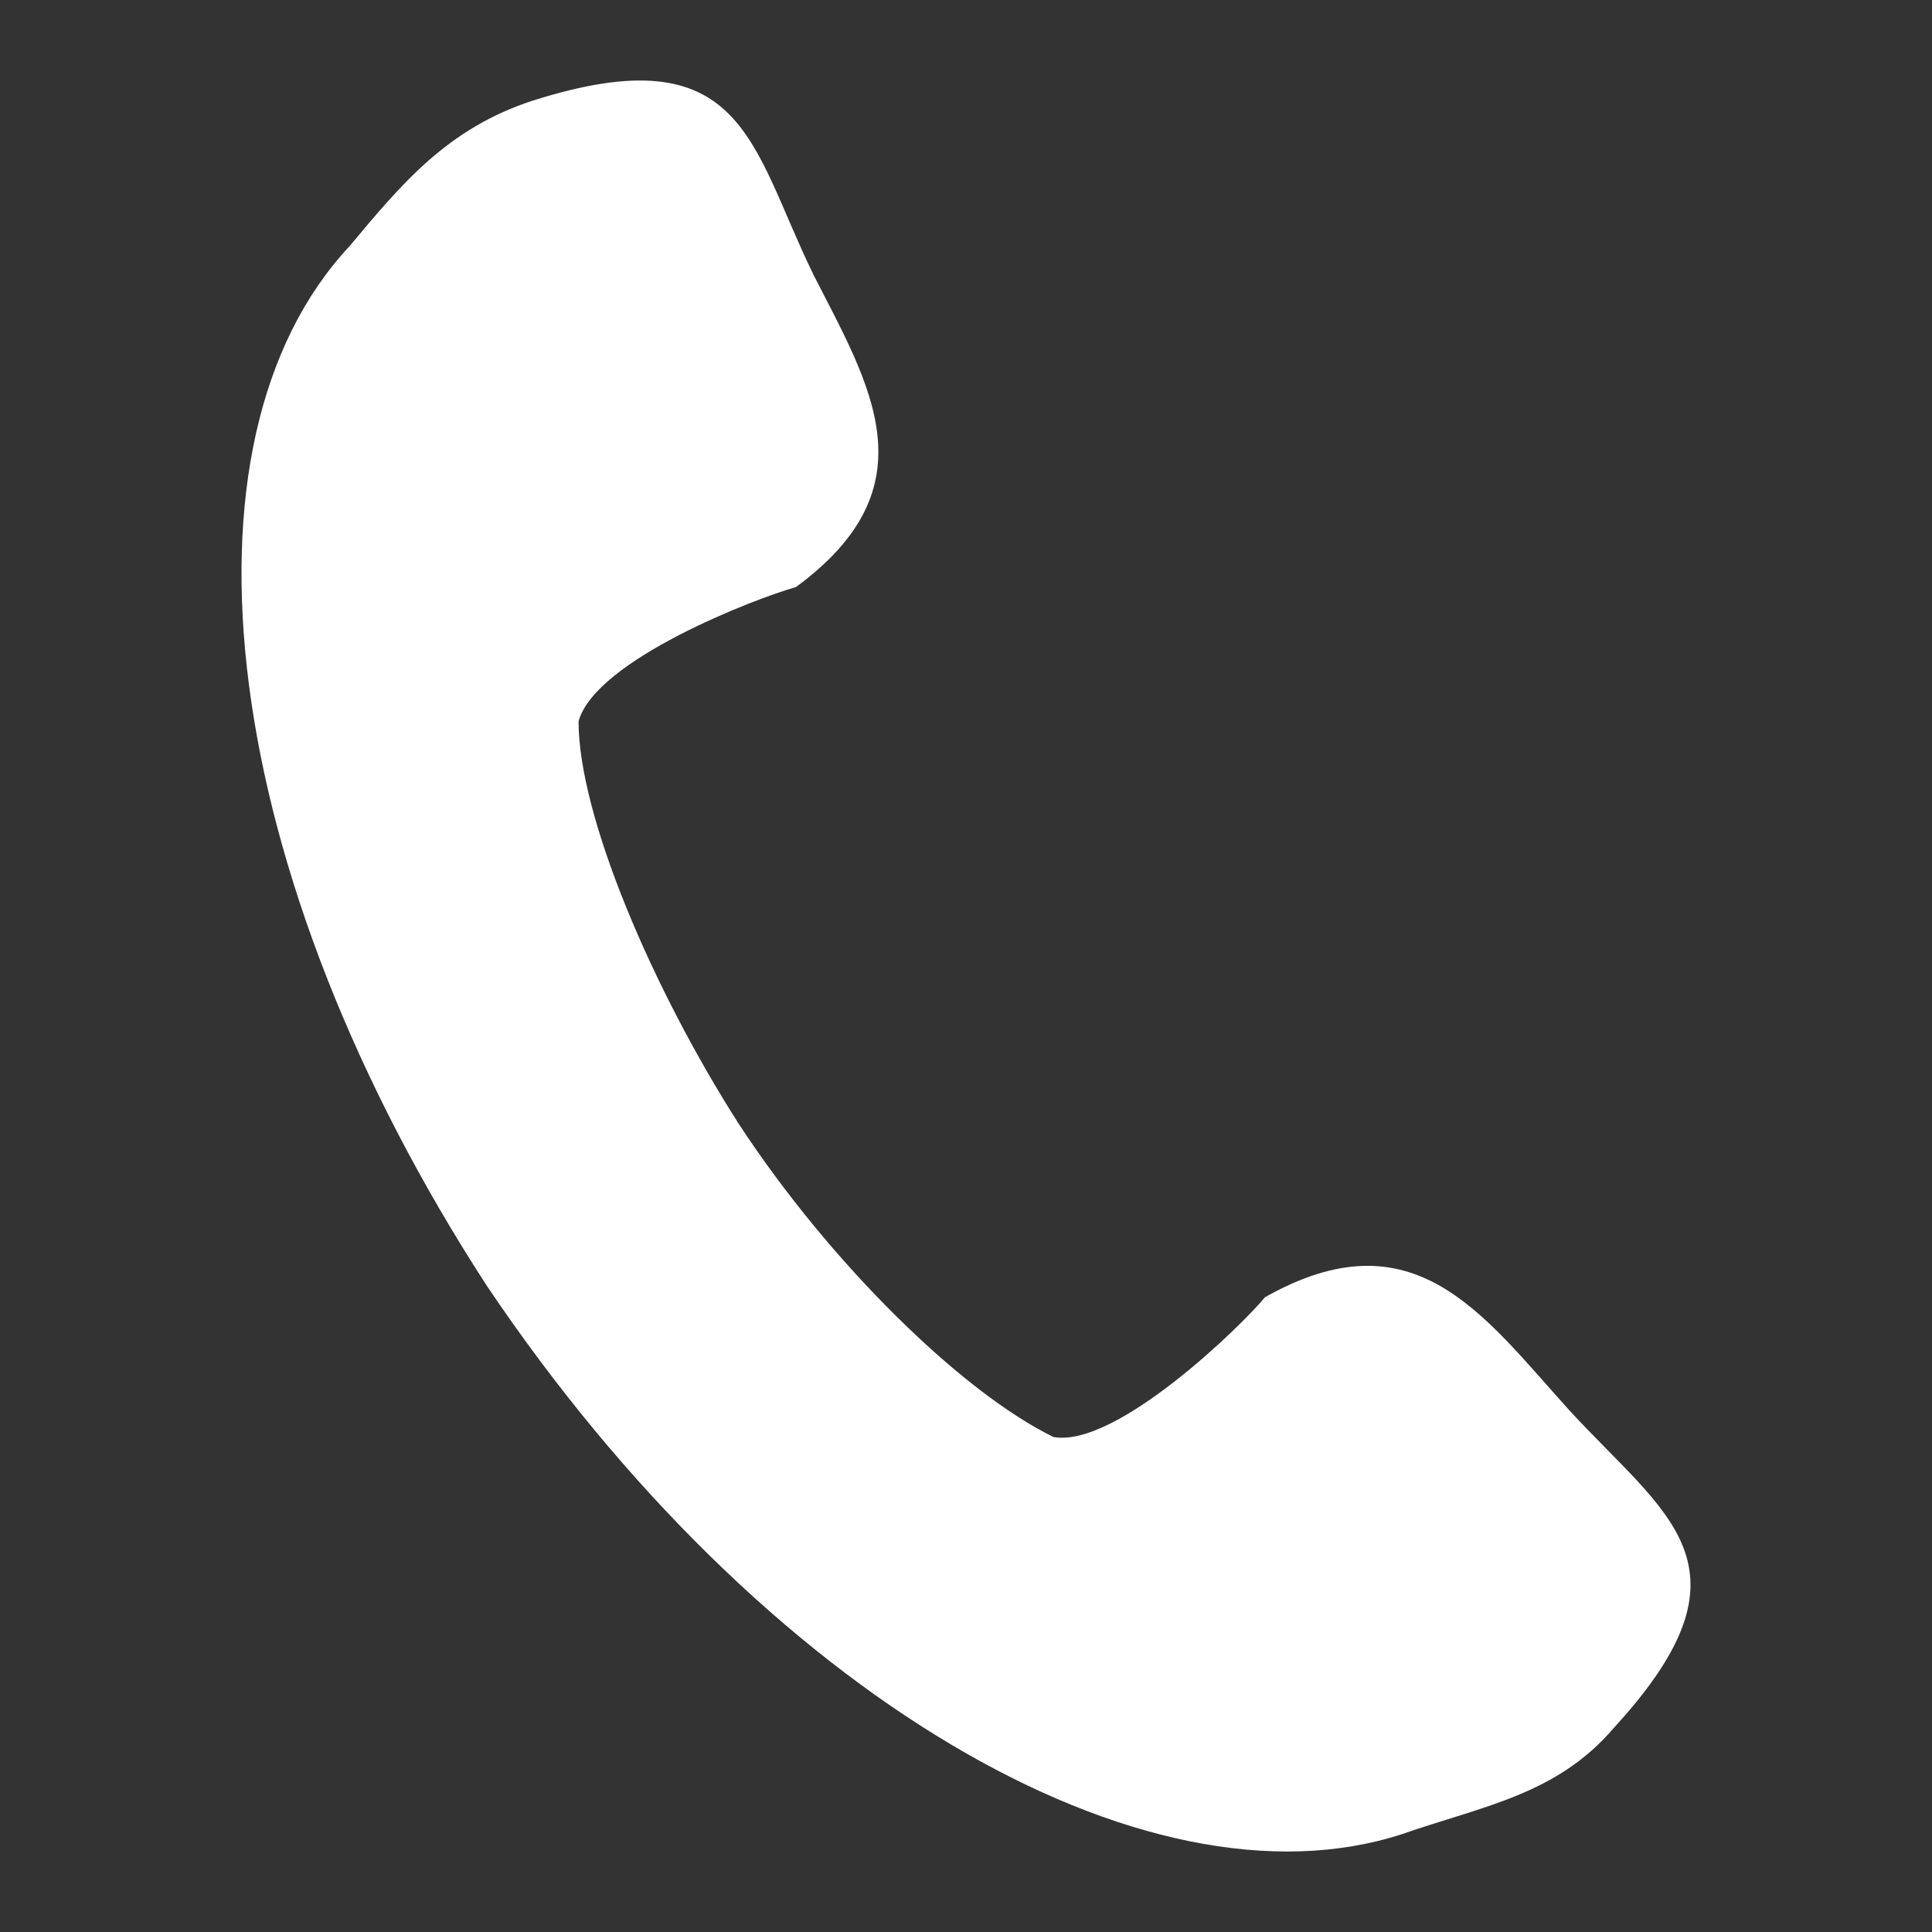
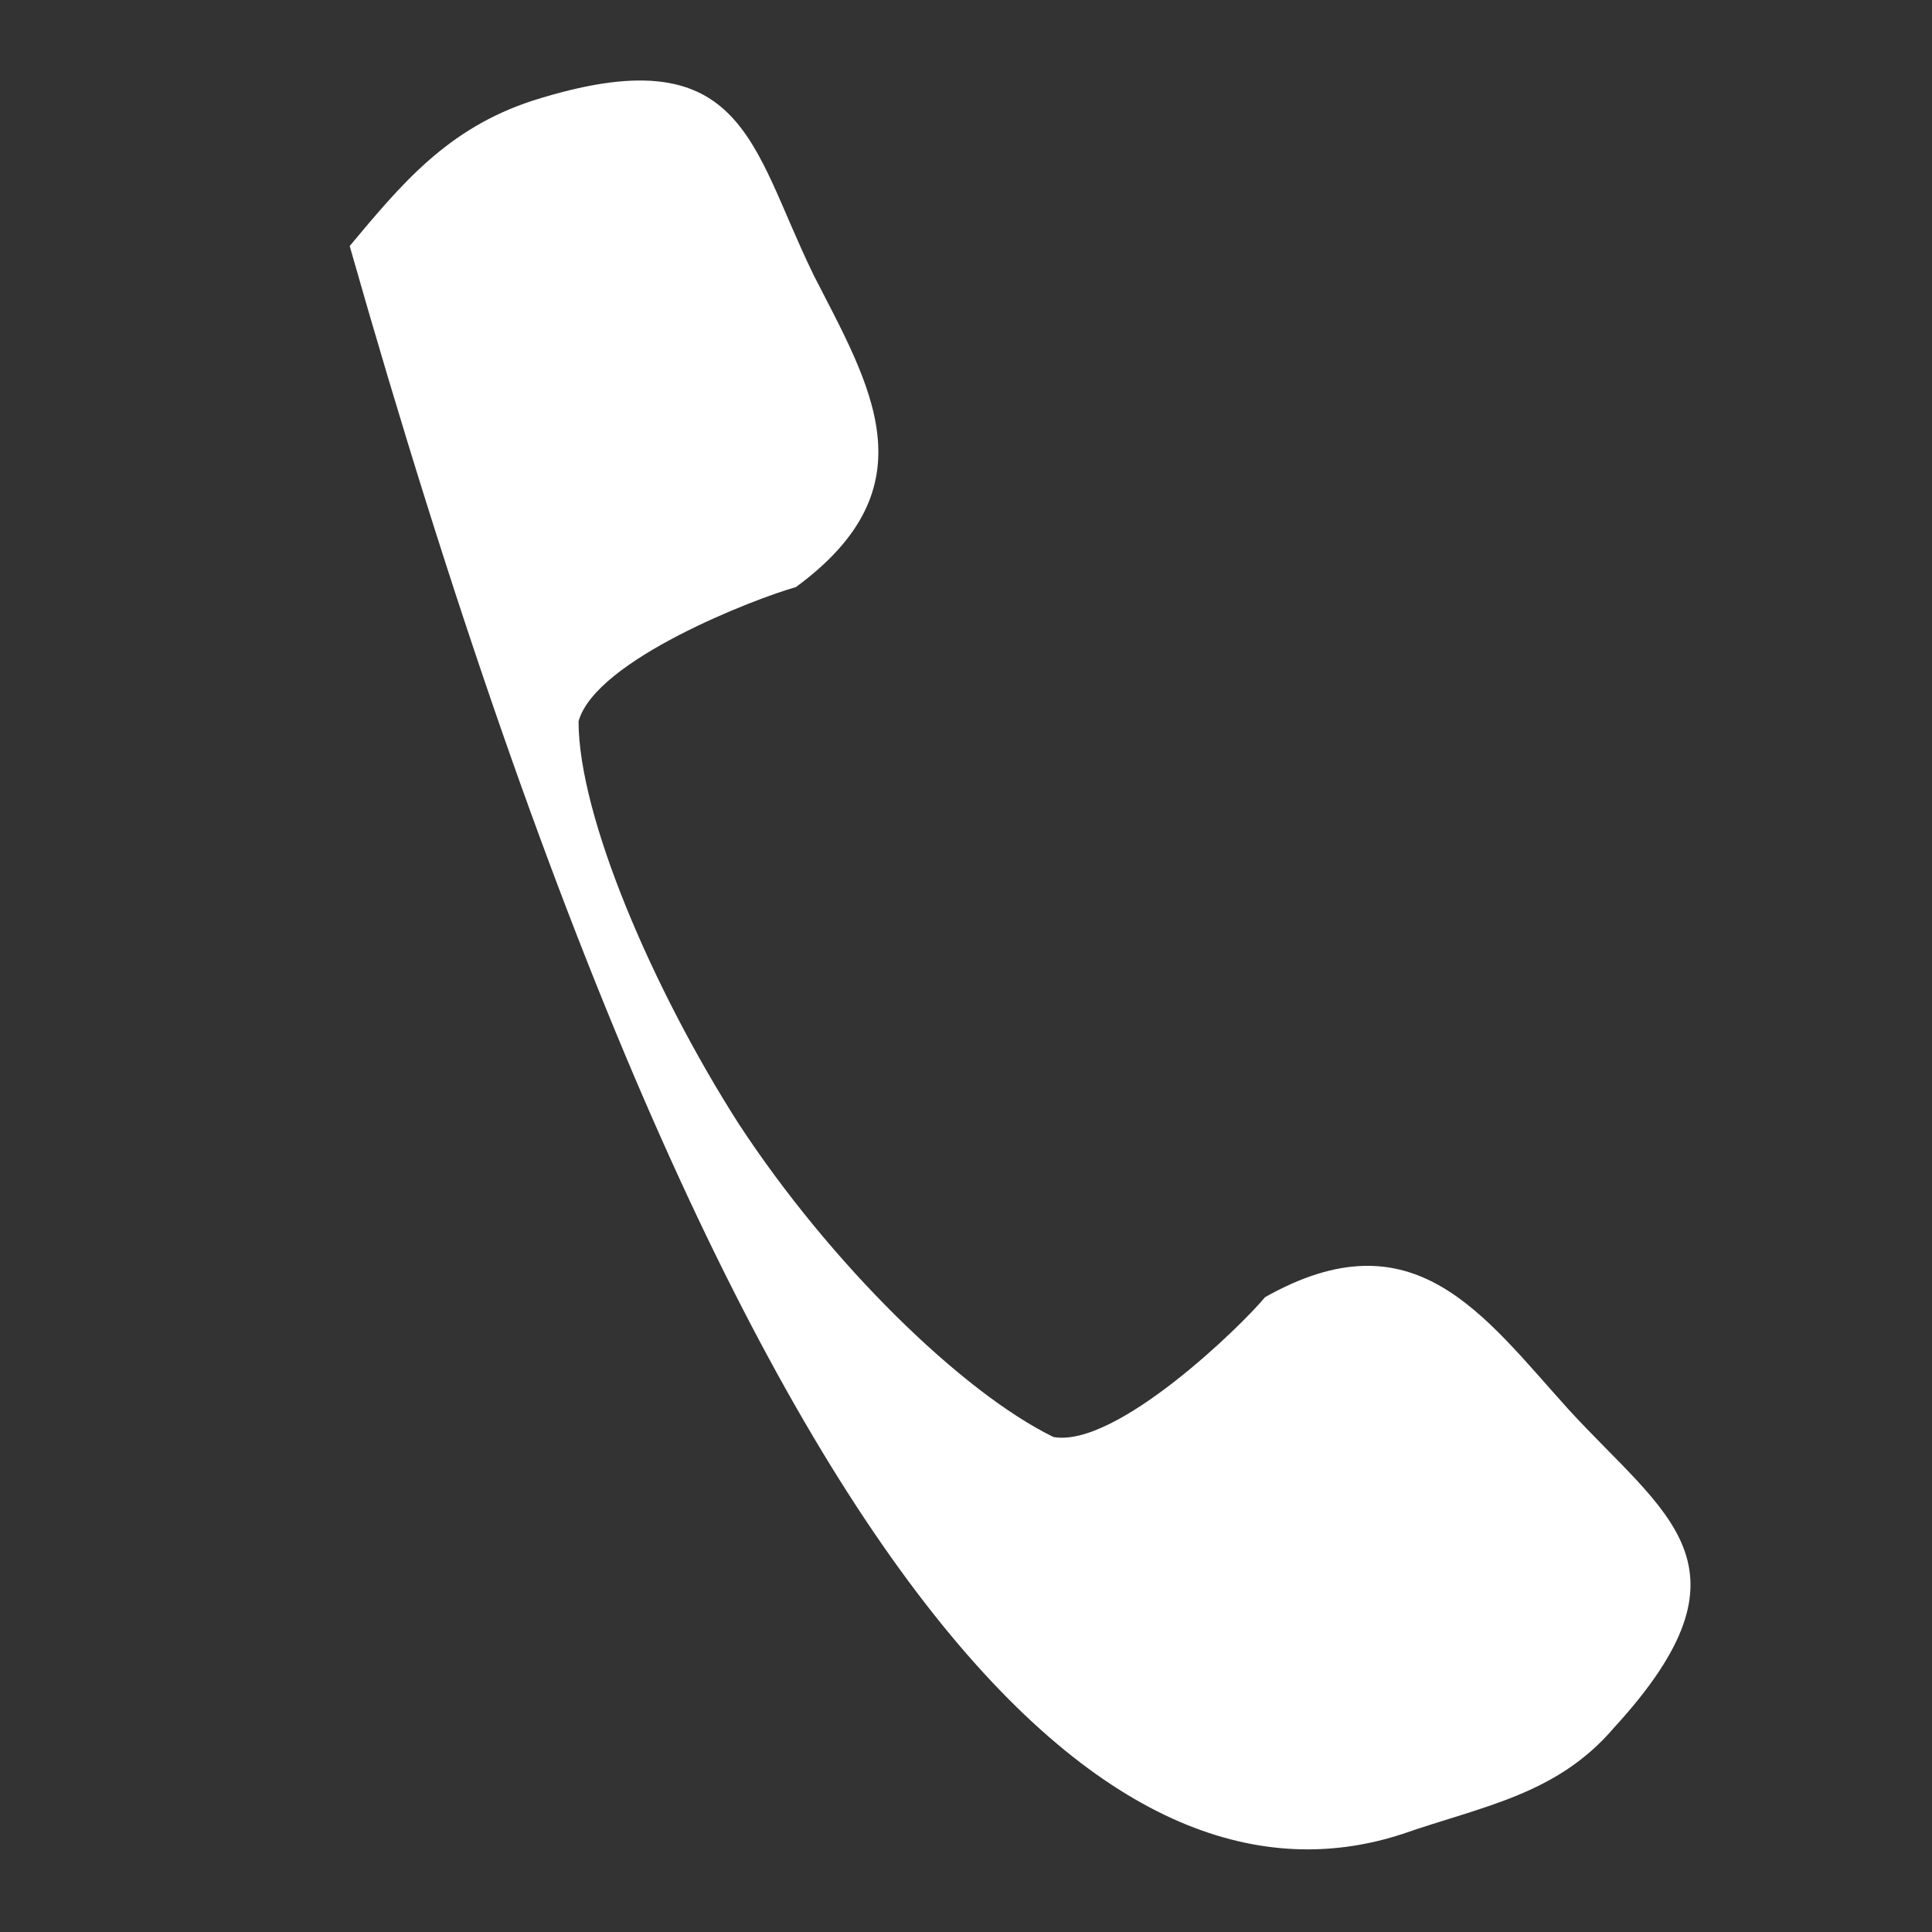
<svg xmlns="http://www.w3.org/2000/svg" width="100%" height="100%" viewBox="0 0 24 24" version="1.1" xml:space="preserve" style="fill-rule:evenodd;clip-rule:evenodd;stroke-linejoin:round;stroke-miterlimit:2;">
  <rect x="0" y="0" width="24" height="24" fill="#333333" stroke="none" />
  <g transform="matrix(1,0,0,1,-8,-8)">
-     <path d="M18.101,11.403C17.319,9.806 17.247,8.416 14.618,9.25C13.552,9.597 12.984,10.292 12.344,11.056C10.07,13.488 10.71,18.836 14.05,23.976C17.461,29.046 22.223,31.825 25.42,30.783C26.415,30.436 27.339,30.297 28.049,29.463C29.897,27.449 28.689,26.824 27.481,25.504C26.415,24.323 25.562,23.072 23.715,24.114C23.43,24.461 21.867,25.99 21.086,25.851C19.949,25.295 18.314,23.697 17.177,21.961C16.111,20.294 15.187,18.141 15.187,16.96C15.4,16.195 17.39,15.432 17.887,15.293C19.592,14.042 18.81,12.792 18.1,11.403L18.101,11.403Z" style="fill:white;" />
+     <path d="M18.101,11.403C17.319,9.806 17.247,8.416 14.618,9.25C13.552,9.597 12.984,10.292 12.344,11.056C17.461,29.046 22.223,31.825 25.42,30.783C26.415,30.436 27.339,30.297 28.049,29.463C29.897,27.449 28.689,26.824 27.481,25.504C26.415,24.323 25.562,23.072 23.715,24.114C23.43,24.461 21.867,25.99 21.086,25.851C19.949,25.295 18.314,23.697 17.177,21.961C16.111,20.294 15.187,18.141 15.187,16.96C15.4,16.195 17.39,15.432 17.887,15.293C19.592,14.042 18.81,12.792 18.1,11.403L18.101,11.403Z" style="fill:white;" />
  </g>
</svg>